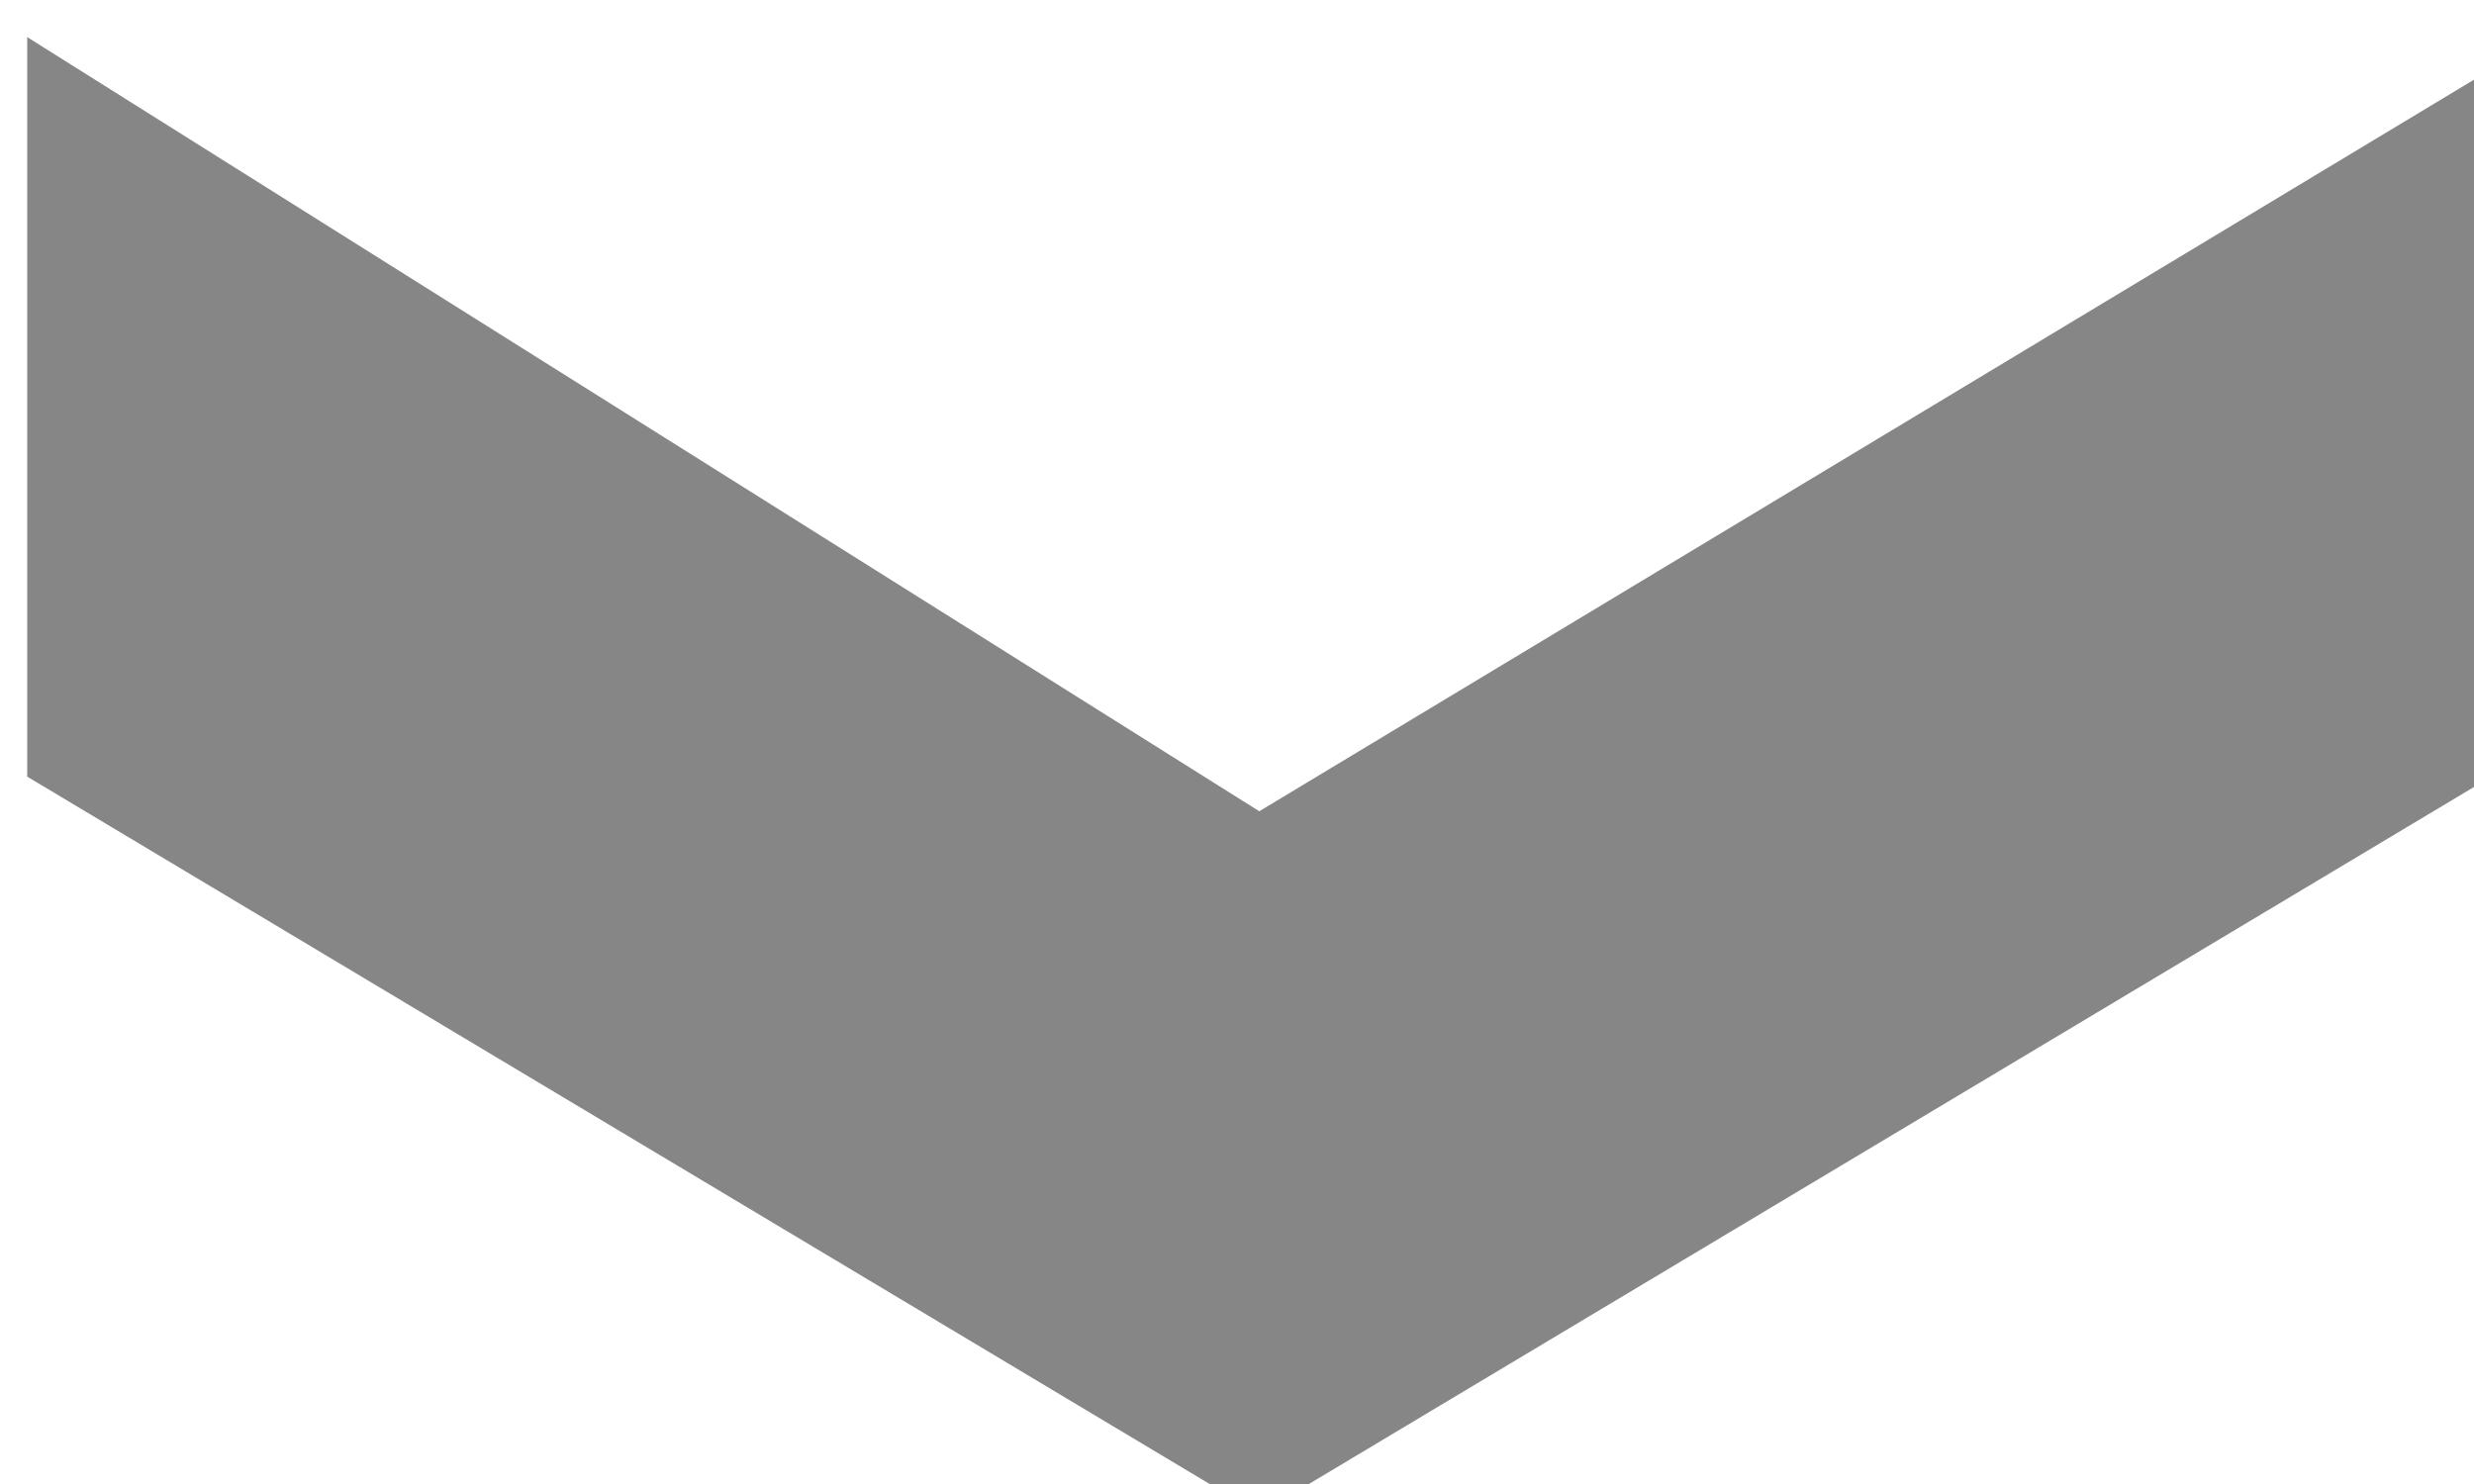
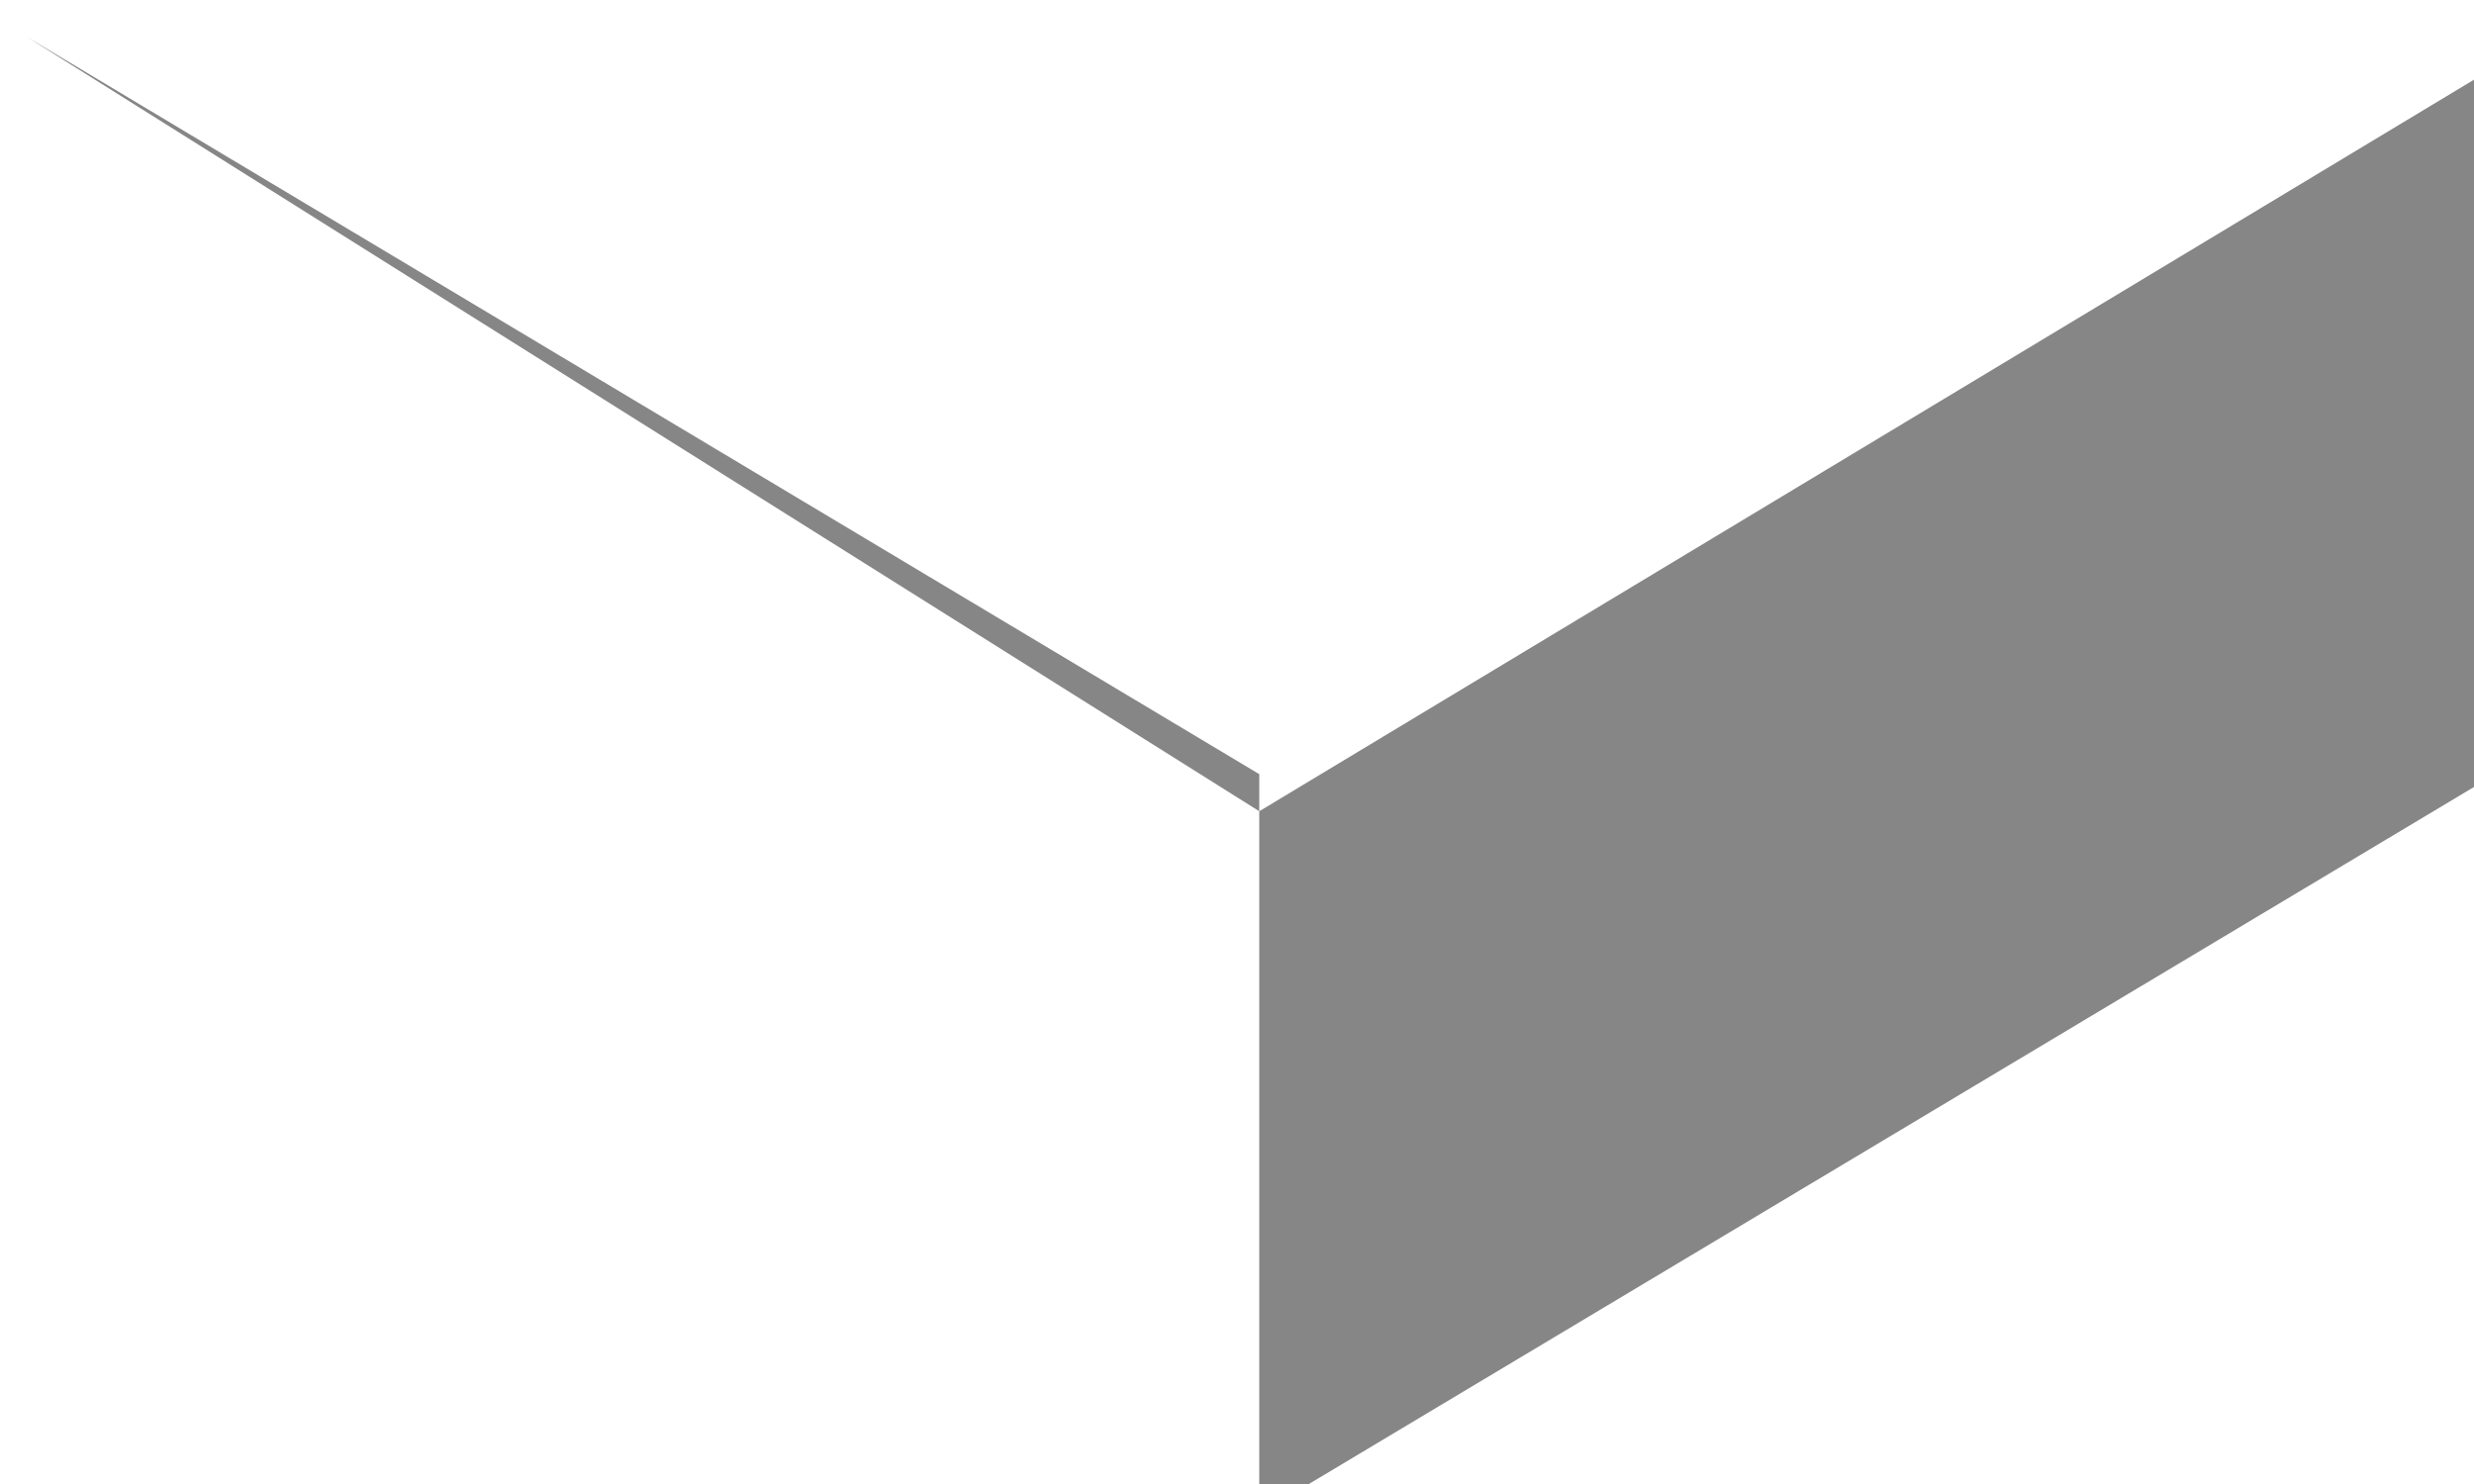
<svg xmlns="http://www.w3.org/2000/svg" xmlns:xlink="http://www.w3.org/1999/xlink" width="10" height="6" viewBox="0 0 10 6">
  <defs>
-     <path id="a" d="M1068.09 4289.12l4.98-2.98v-2.86l-4.98 3-4.98-3.13v2.99l4.98 2.98z" />
+     <path id="a" d="M1068.09 4289.12l4.98-2.98v-2.86l-4.98 3-4.98-3.13l4.98 2.98z" />
  </defs>
  <use fill="#868686" xlink:href="#a" transform="translate(-1063 -4283)" />
</svg>